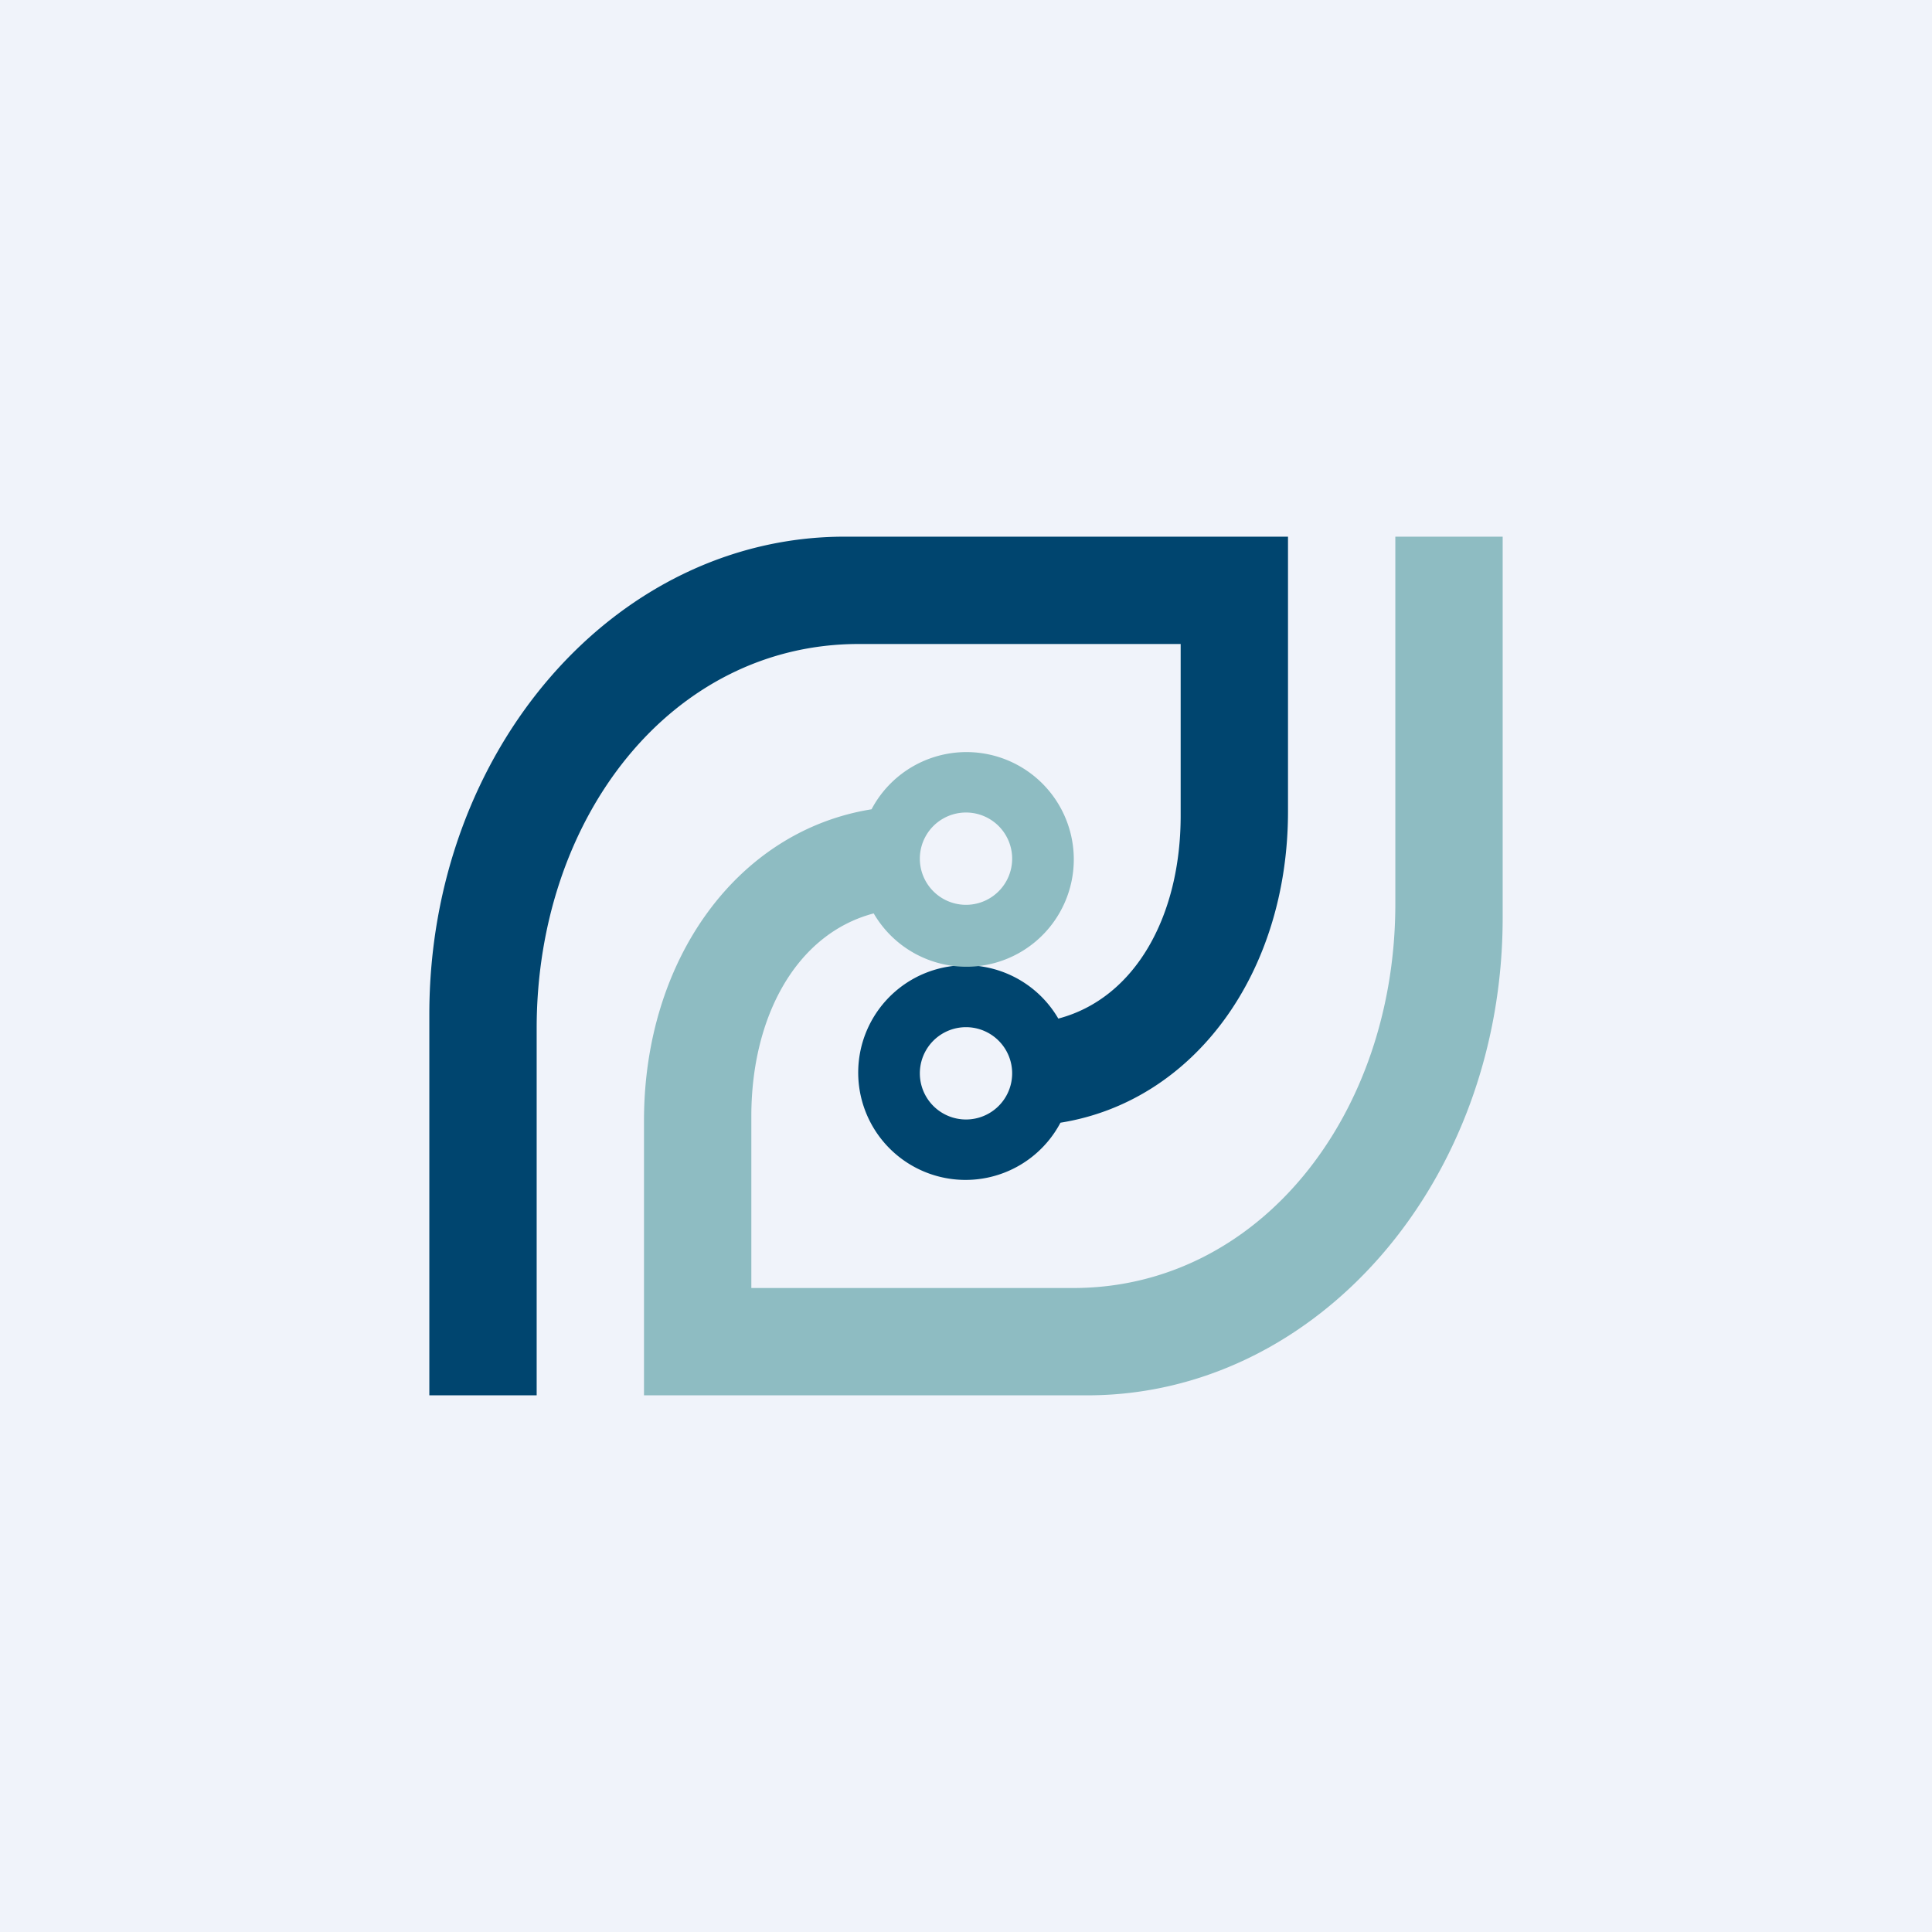
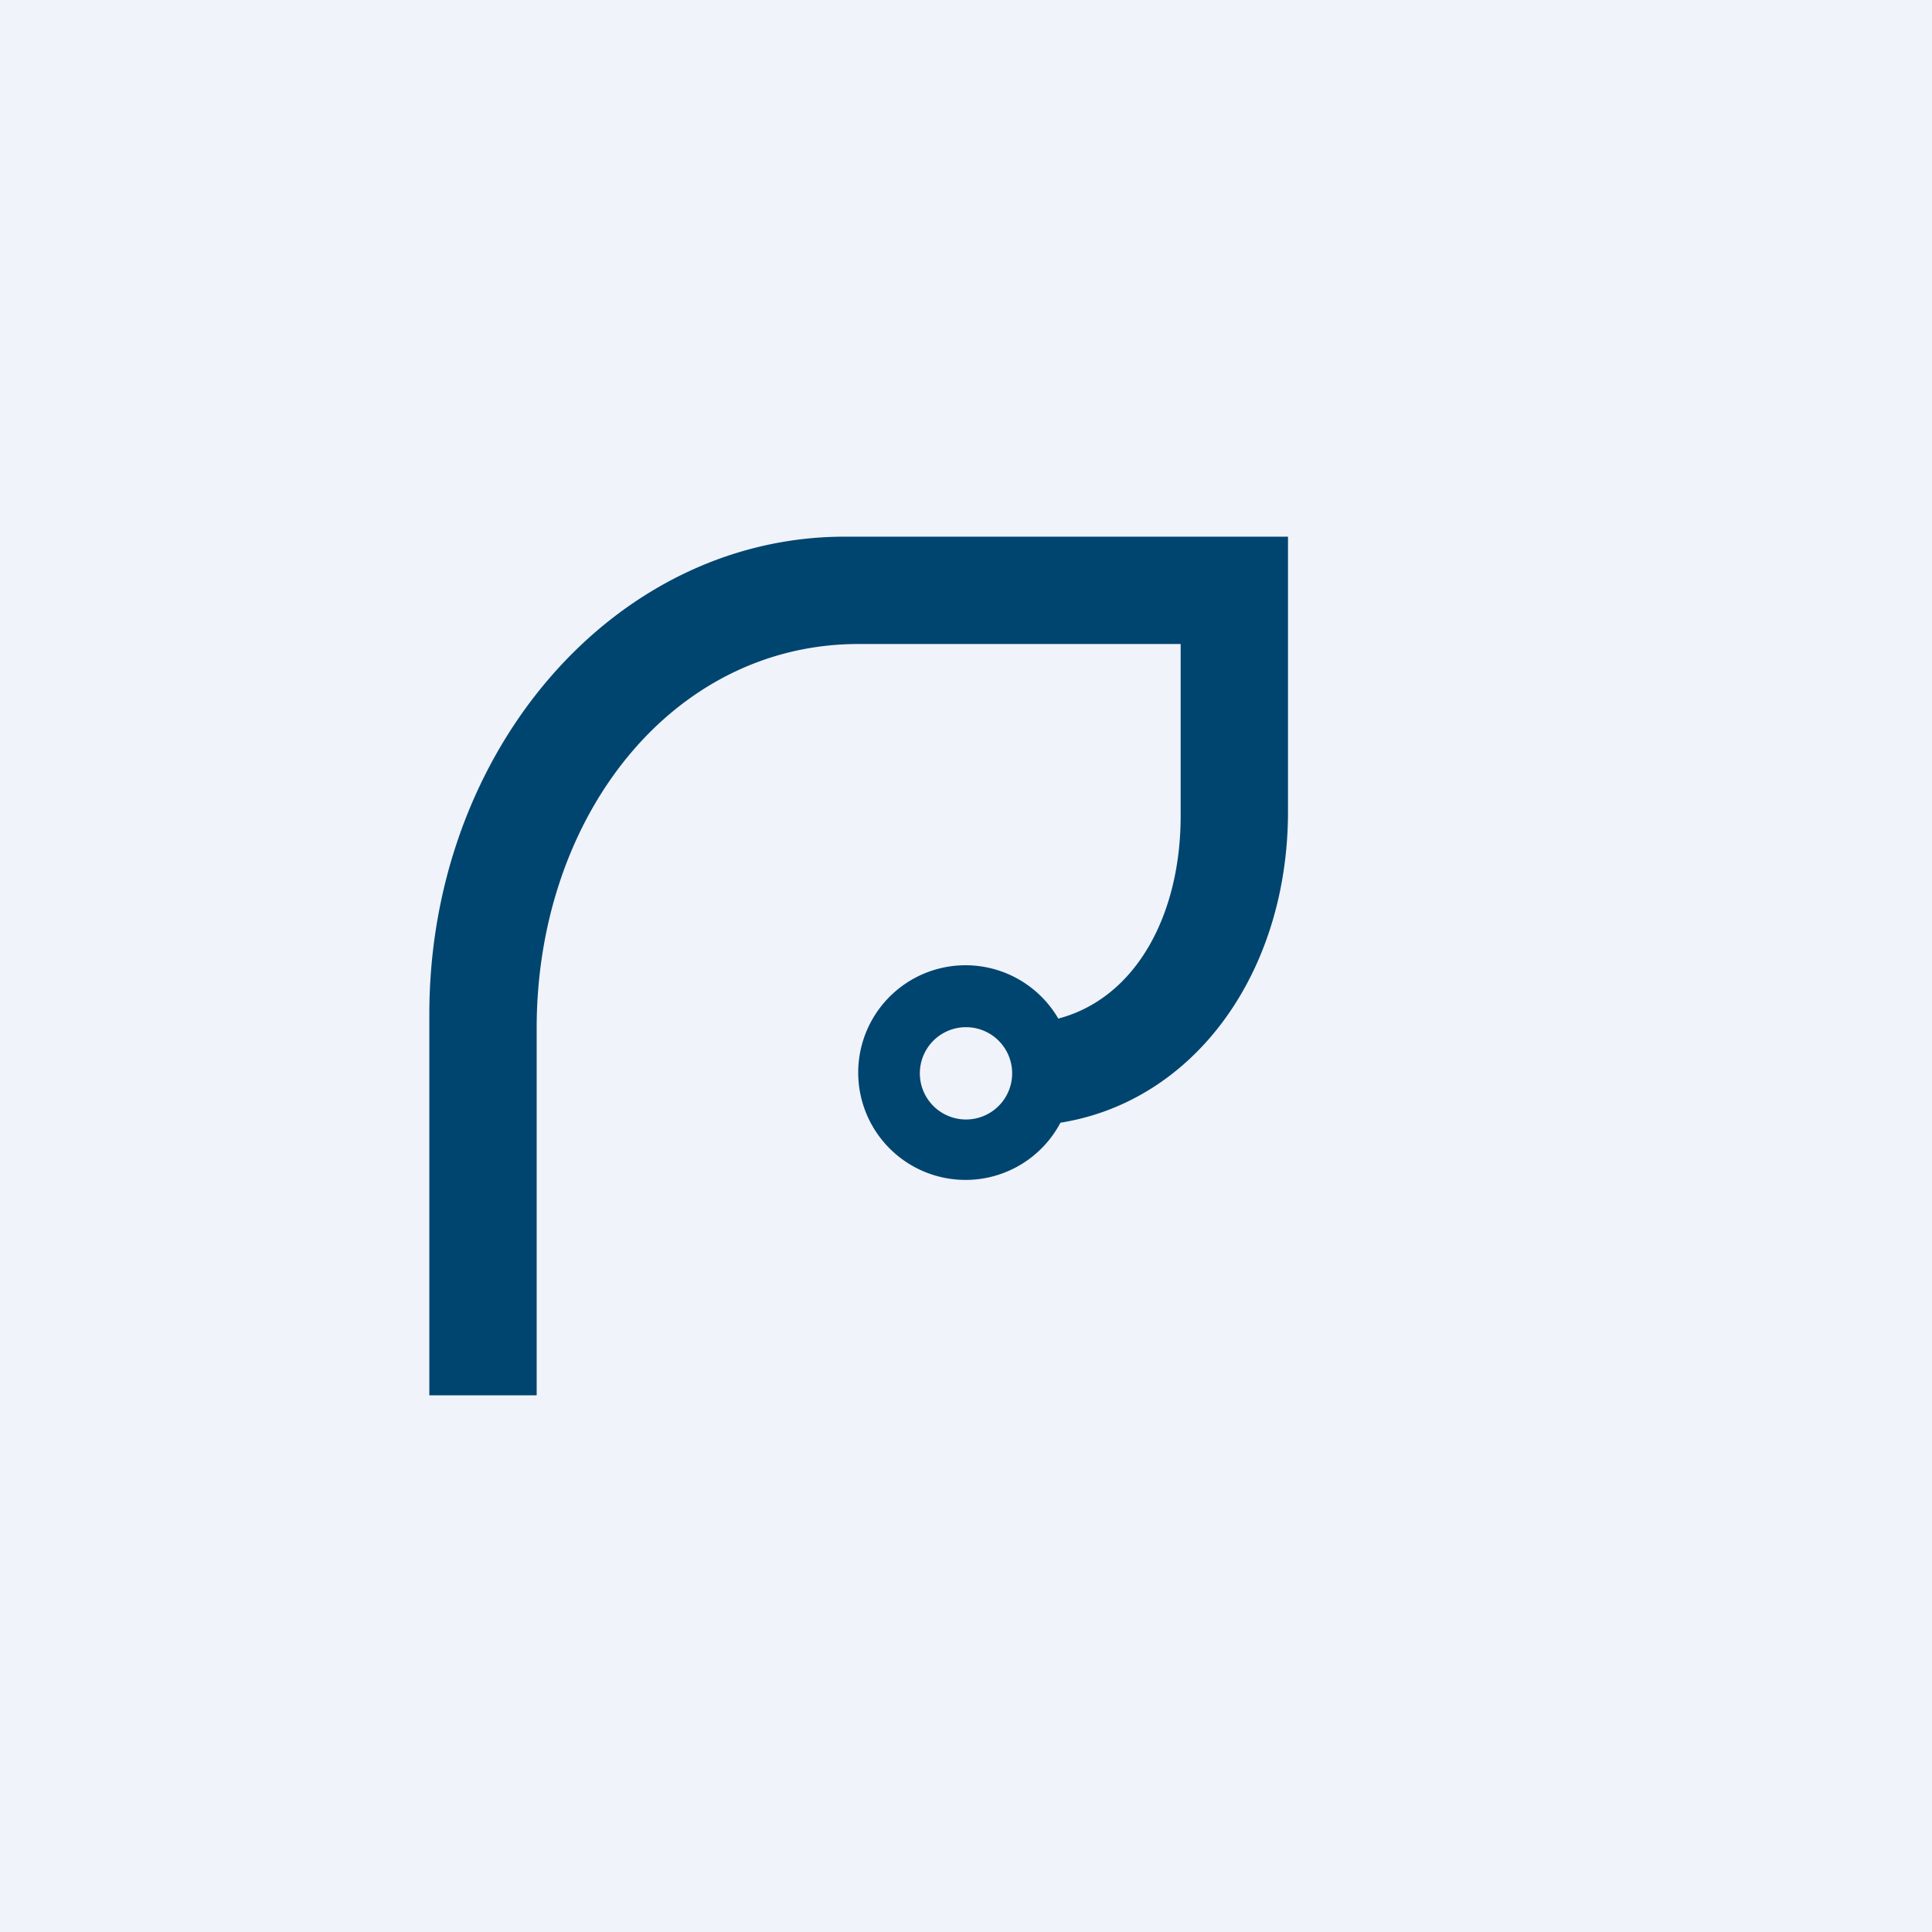
<svg xmlns="http://www.w3.org/2000/svg" width="18" height="18" viewBox="0 0 18 18">
  <path fill="#F0F3FA" d="M0 0h18v18H0z" />
  <path d="M12 7.56c0 1.5-.87 2.7-2.12 2.9a1 1 0 1 1-.02-.97C10.58 9.3 11 8.53 11 7.6V6H8C6.26 6 5 7.61 5 9.58V13H4V9.45C4 6.99 5.73 5 7.87 5H12v2.56ZM9 9.57a.43.43 0 1 0 0 .86.43.43 0 0 0 0-.86Z" fill="#00456F" />
-   <path d="M6 10.44c0-1.5.87-2.7 2.12-2.9a1 1 0 1 1 .02.97C7.42 8.7 7 9.47 7 10.4V12h3c1.73 0 3-1.61 3-3.58V5h1v3.55c0 2.46-1.73 4.45-3.87 4.45H6v-2.56Zm3-2.01a.43.43 0 1 0 0-.86.43.43 0 0 0 0 .86Z" fill="#8EBCC2" />
</svg>